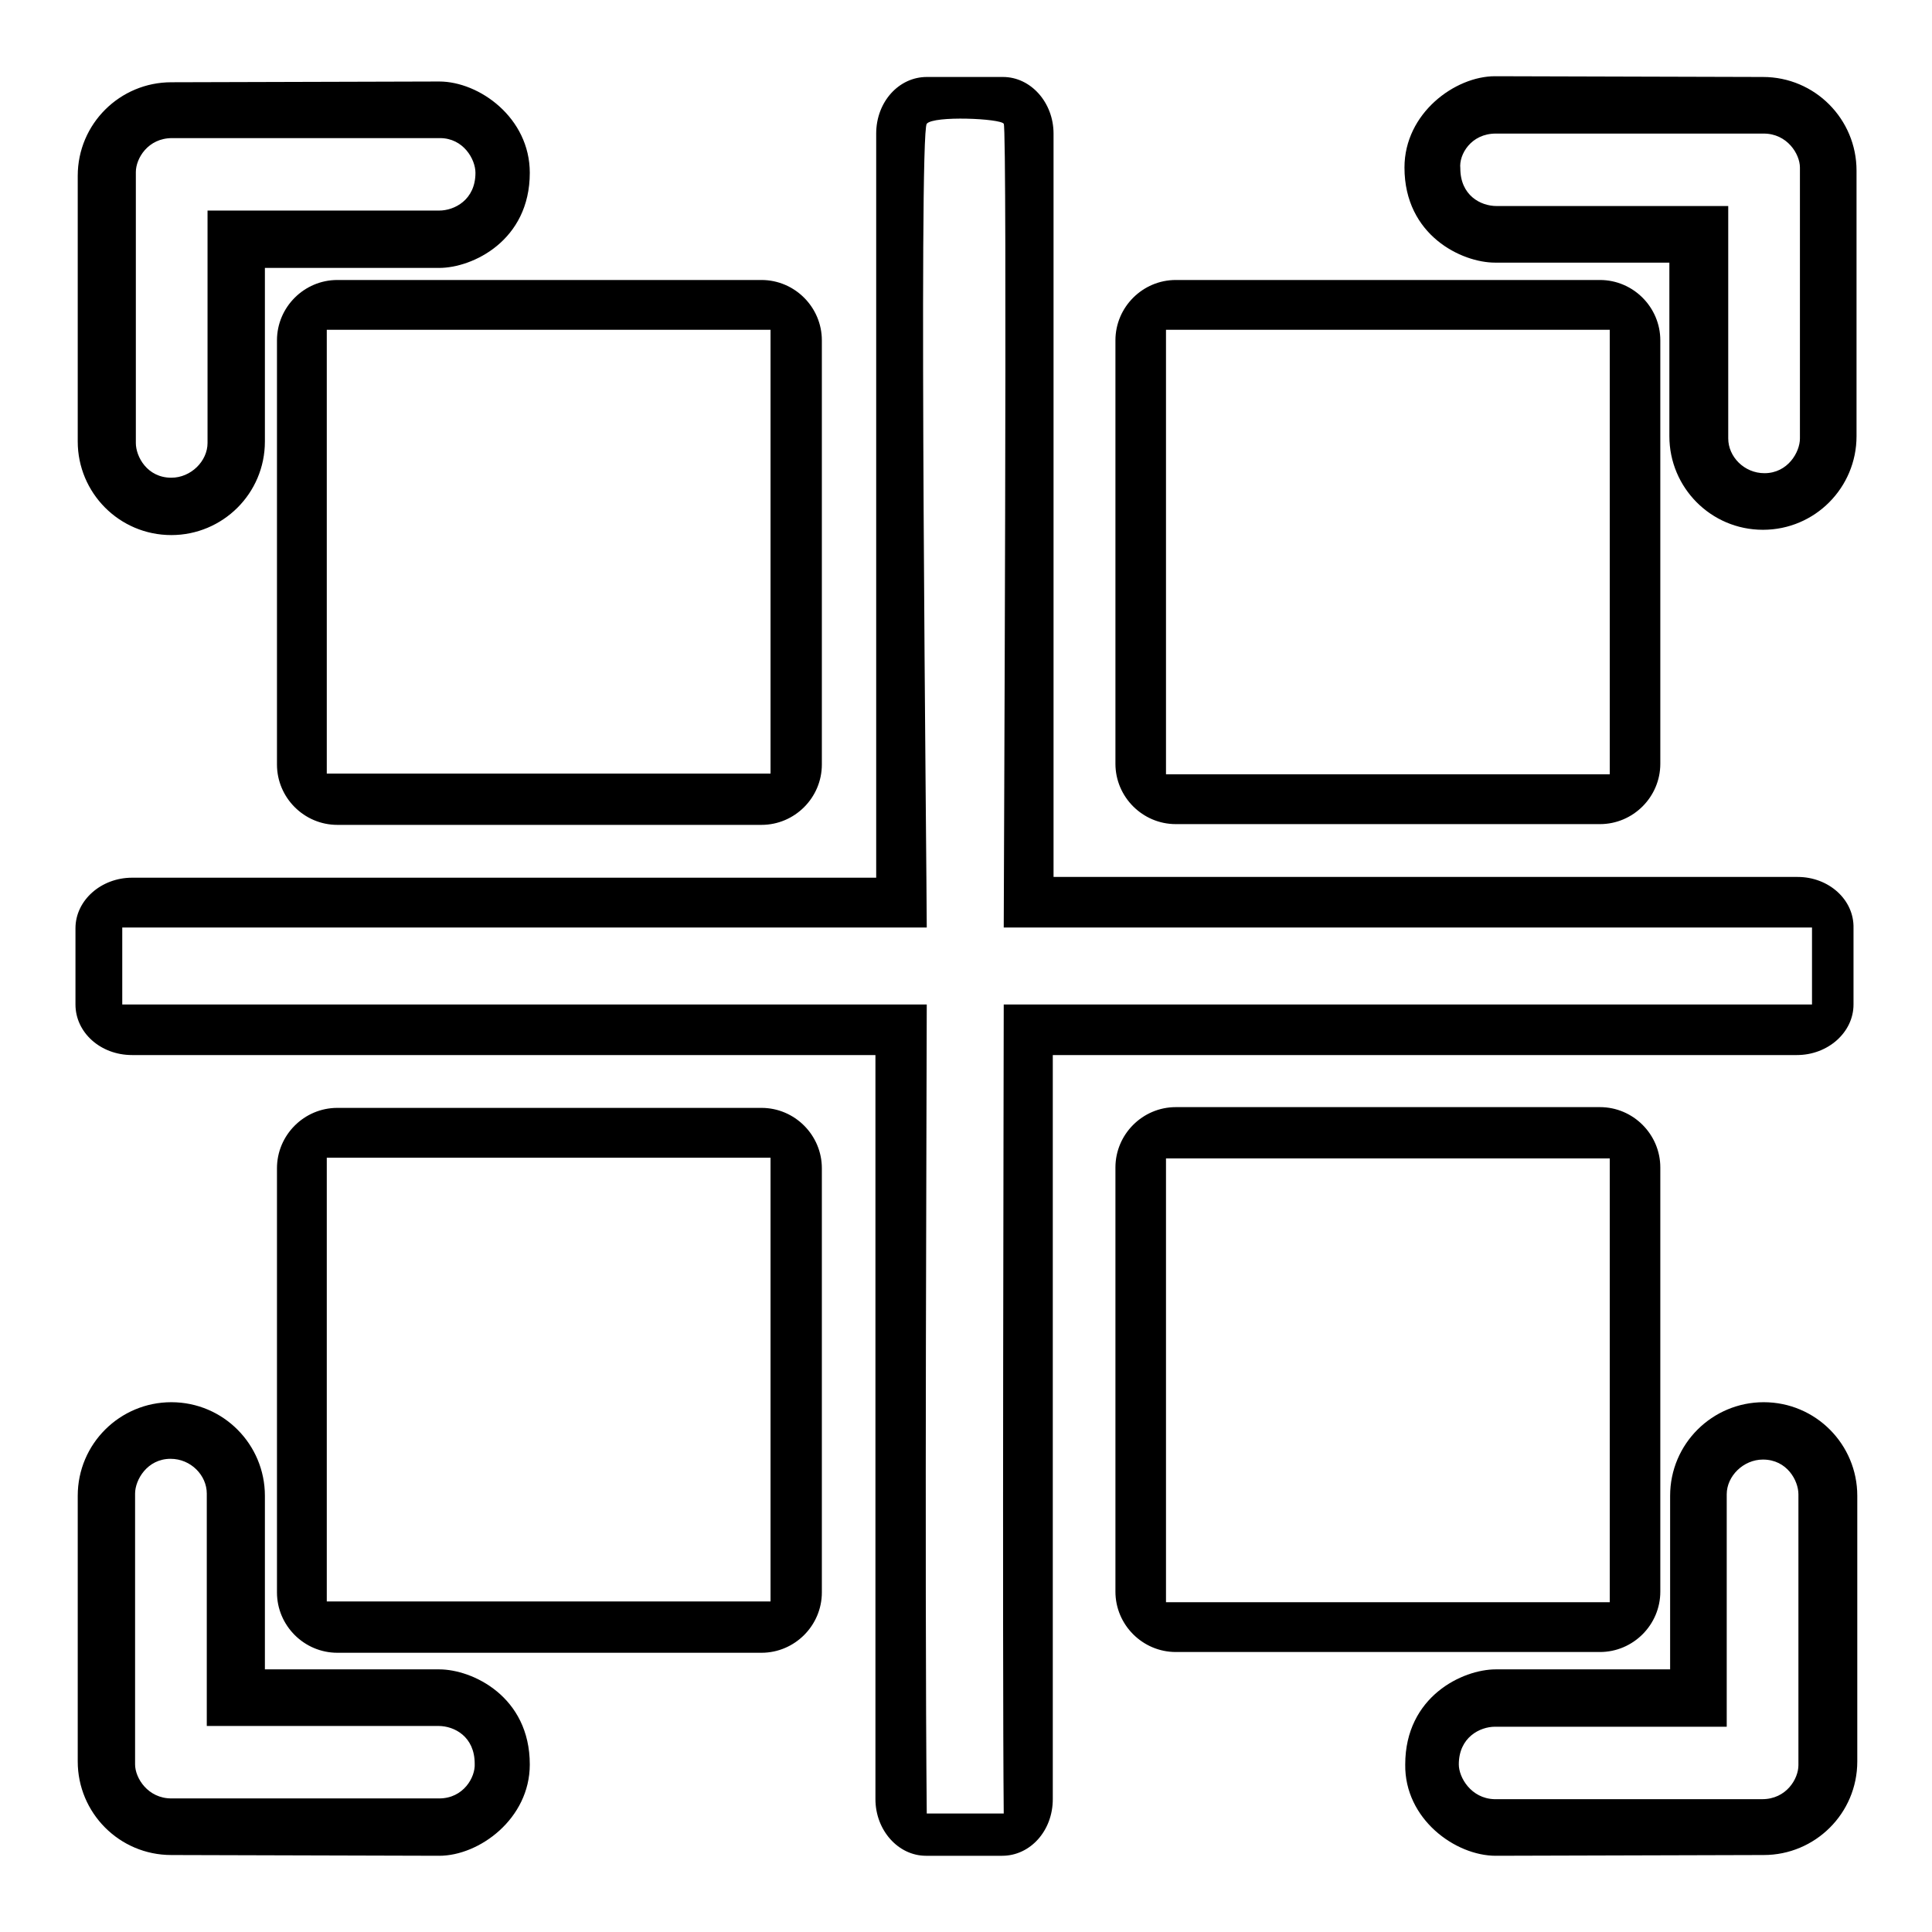
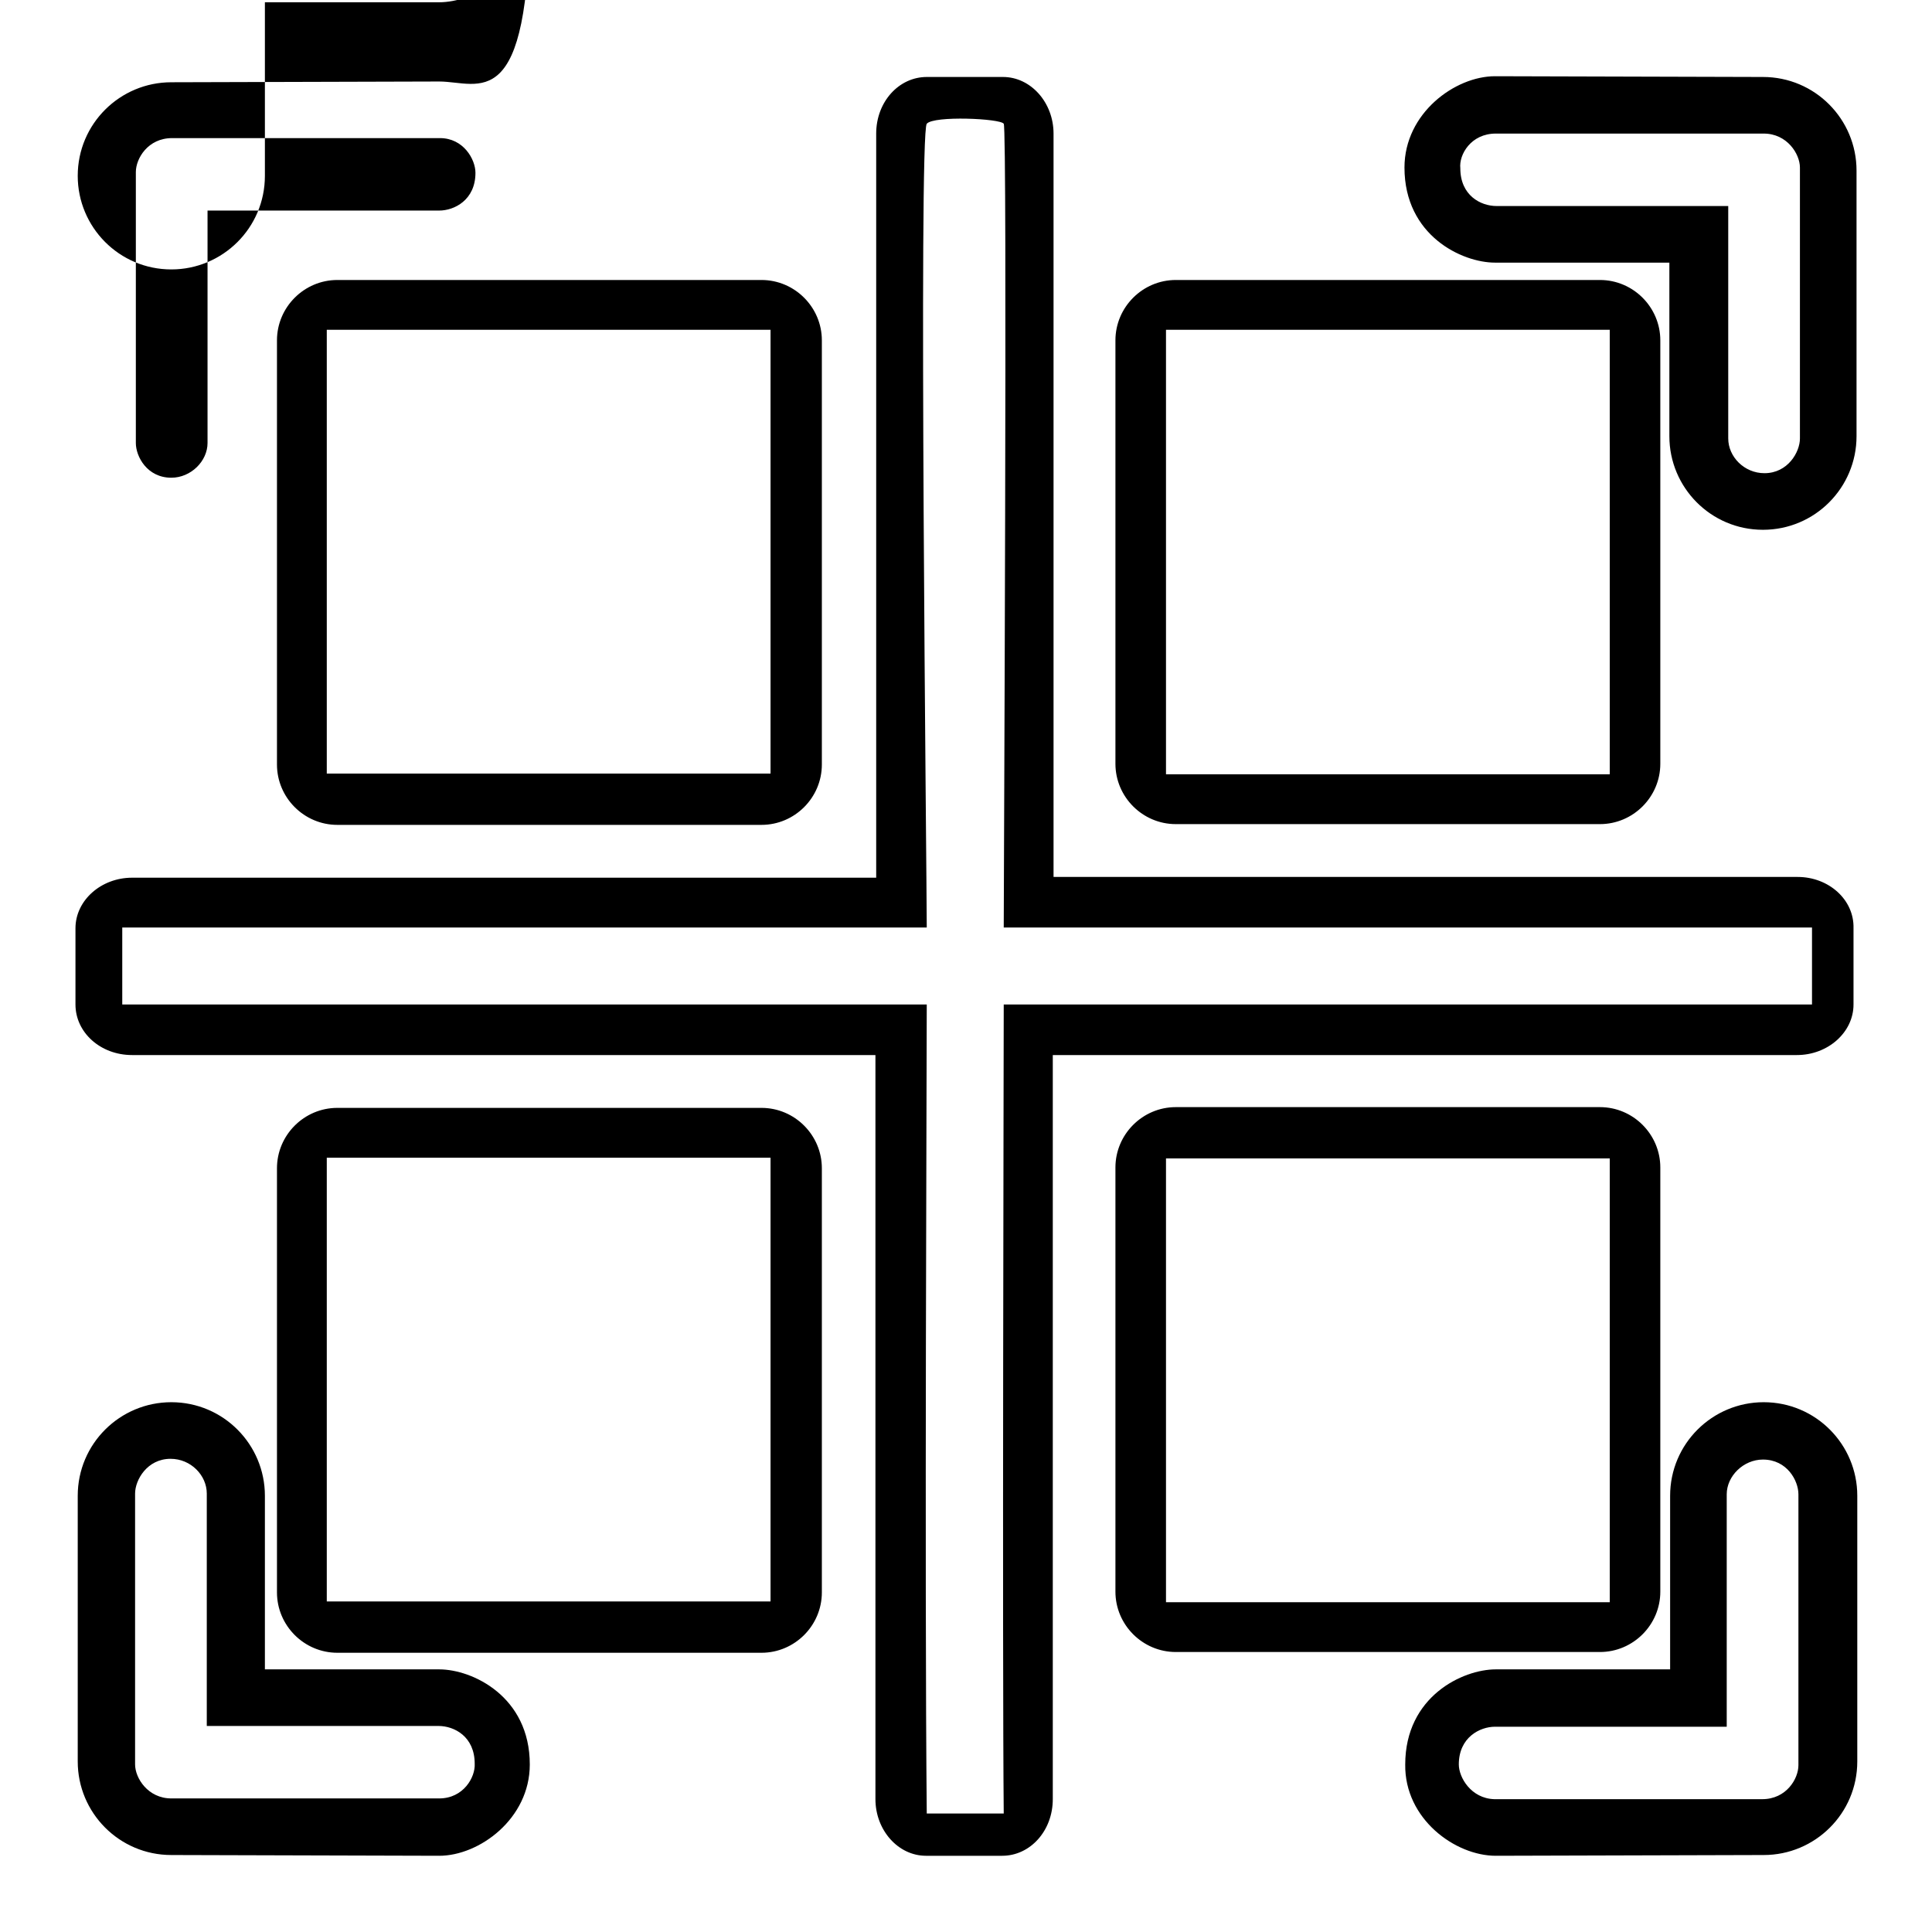
<svg xmlns="http://www.w3.org/2000/svg" version="1.1" x="0px" y="0px" viewBox="0 0 256 256" enable-background="new 0 0 256 256" xml:space="preserve">
  <g>
-     <path fill="#000000" d="M238.2,116.2h-98.6V17.7c0-4.1-3-7.5-6.7-7.5h-10.1c-3.7,0-6.7,3.3-6.7,7.5v98.6H17.5c-4.1,0-7.5,3-7.5,6.7 v10.1c0,3.7,3.3,6.7,7.5,6.7H116v98.6c0,4.1,3,7.5,6.7,7.5h10.1c3.7,0,6.7-3.3,6.7-7.5v-98.6h98.6c4.1,0,7.5-3,7.5-6.7V123 C245.7,119.2,242.3,116.2,238.2,116.2z M240.1,133.1c-6.5,0-101.5,0-107.1,0c0,5.3-0.2,86.3,0,107.2c-1.2,0-8.4,0-10.2,0 c-0.3-31.5,0-98.5,0-107.2c-20.4,0-94.5,0-106.6,0c0-1.5,0-8.5,0-10.2c7.8,0,99.4,0,106.6,0c0-6.1-1.1-105.2,0-106.5 c0.9-1.1,9.8-0.7,10.2,0c0.5,0.4,0,101.5,0,106.5c7.3,0,97,0,107.1,0C240.1,125.1,240.1,131.4,240.1,133.1L240.1,133.1z M58.2,10.8 c-2.1,0-32.9,0.1-35.5,0.1c-6.8,0-12.4,5.5-12.4,12.4v35.2c0,6.8,5.5,12.4,12.4,12.4c6.8,0,12.4-5.5,12.4-12.4v-23 c0,0,22.2,0,23.1,0c4.4,0,12-3.6,12-12.6C70.2,15.6,63.5,10.8,58.2,10.8L58.2,10.8z M63,22.9c0,3.6-2.8,5-4.8,5 c-3.2,0-26.1,0-30.7,0c0,3.1,0,26.1,0,30.8c0,2.4-2.2,4.6-4.8,4.6c-3.2,0-4.7-2.8-4.7-4.6c0-3.9,0-32.8,0-35.9 c0-1.8,1.6-4.5,4.8-4.5c0,0,33.1,0,35.5,0C61.4,18.3,63,21.1,63,22.9L63,22.9z M36.7,45.1c0-4.4,3.6-8,8-8h56.2c4.4,0,8,3.6,8,8 v56.2c0,4.4-3.6,8-8,8H44.7c-4.4,0-8-3.6-8-8V45.1z M102.2,43.7H43.3v58.8h58.8V43.7z M186.1,22.2c0,9,7.6,12.6,12,12.6 c0.9,0,23.1,0,23.1,0v23c0,6.8,5.5,12.4,12.4,12.4S246,64.6,246,57.8V22.6c0-6.8-5.5-12.4-12.4-12.4c-2.6,0-33.4-0.1-35.5-0.1 C192.8,10.1,186.1,15,186.1,22.2L186.1,22.2z M198.2,17.7c2.4,0,35.5,0,35.5,0c3.1,0,4.8,2.7,4.8,4.5c0,3.1,0,32,0,35.9 c0,1.8-1.6,4.6-4.7,4.6c-2.7,0-4.8-2.2-4.8-4.6c0-4.8,0-27.7,0-30.8c-4.6,0-27.5,0-30.7,0c-2.1,0-4.8-1.4-4.8-5 C193.3,20.5,194.9,17.7,198.2,17.7L198.2,17.7z M220,101.2c0,4.4-3.6,8-8,8h-56.2c-4.4,0-8-3.6-8-8V45.1c0-4.4,3.6-8,8-8H212 c4.4,0,8,3.6,8,8V101.2L220,101.2z M154.5,102.6h58.8V43.7h-58.8V102.6L154.5,102.6z M70.2,233.8c0-9-7.6-12.6-12-12.6 c-0.9,0-23.1,0-23.1,0v-23c0-6.8-5.5-12.4-12.4-12.4c-6.8,0-12.4,5.5-12.4,12.4v35.2c0,6.8,5.5,12.4,12.4,12.4 c2.6,0,33.4,0.1,35.5,0.1C63.5,245.9,70.2,241,70.2,233.8L70.2,233.8z M58.2,238.3c-2.4,0-35.5,0-35.5,0c-3.1,0-4.8-2.7-4.8-4.5 c0-3.1,0-32,0-35.9c0-1.8,1.6-4.6,4.7-4.6c2.7,0,4.8,2.2,4.8,4.6c0,4.8,0,27.7,0,30.8c4.6,0,27.5,0,30.7,0c2.1,0,4.8,1.4,4.8,5 C63,235.5,61.4,238.3,58.2,238.3L58.2,238.3z M36.7,154.8c0-4.4,3.6-8,8-8h56.2c4.4,0,8,3.6,8,8v56.2c0,4.4-3.6,8-8,8H44.7 c-4.4,0-8-3.6-8-8V154.8z M102.2,153.4H43.3v58.8h58.8V153.4z M198.2,245.9c2.1,0,32.9-0.1,35.5-0.1c6.8,0,12.4-5.5,12.4-12.4 v-35.2c0-6.8-5.5-12.4-12.4-12.4c-6.8,0-12.4,5.5-12.4,12.4v23c0,0-22.2,0-23.1,0c-4.4,0-12,3.6-12,12.6 C186.1,241,192.8,245.9,198.2,245.9L198.2,245.9z M193.3,233.8c0-3.6,2.8-5,4.8-5c3.2,0,26.1,0,30.7,0c0-3.1,0-26.1,0-30.8 c0-2.4,2.2-4.6,4.8-4.6c3.2,0,4.7,2.8,4.7,4.6c0,3.9,0,32.8,0,35.9c0,1.8-1.6,4.5-4.8,4.5c0,0-33.1,0-35.5,0 C194.9,238.3,193.3,235.5,193.3,233.8L193.3,233.8z M220,210.9c0,4.4-3.6,8-8,8h-56.2c-4.4,0-8-3.6-8-8v-56.2c0-4.4,3.6-8,8-8H212 c4.4,0,8,3.6,8,8V210.9L220,210.9z M154.5,212.3h58.8v-58.8h-58.8V212.3L154.5,212.3z" />
+     <path fill="#000000" d="M238.2,116.2h-98.6V17.7c0-4.1-3-7.5-6.7-7.5h-10.1c-3.7,0-6.7,3.3-6.7,7.5v98.6H17.5c-4.1,0-7.5,3-7.5,6.7 v10.1c0,3.7,3.3,6.7,7.5,6.7H116v98.6c0,4.1,3,7.5,6.7,7.5h10.1c3.7,0,6.7-3.3,6.7-7.5v-98.6h98.6c4.1,0,7.5-3,7.5-6.7V123 C245.7,119.2,242.3,116.2,238.2,116.2z M240.1,133.1c-6.5,0-101.5,0-107.1,0c0,5.3-0.2,86.3,0,107.2c-1.2,0-8.4,0-10.2,0 c-0.3-31.5,0-98.5,0-107.2c-20.4,0-94.5,0-106.6,0c0-1.5,0-8.5,0-10.2c7.8,0,99.4,0,106.6,0c0-6.1-1.1-105.2,0-106.5 c0.9-1.1,9.8-0.7,10.2,0c0.5,0.4,0,101.5,0,106.5c7.3,0,97,0,107.1,0C240.1,125.1,240.1,131.4,240.1,133.1L240.1,133.1z M58.2,10.8 c-2.1,0-32.9,0.1-35.5,0.1c-6.8,0-12.4,5.5-12.4,12.4c0,6.8,5.5,12.4,12.4,12.4c6.8,0,12.4-5.5,12.4-12.4v-23 c0,0,22.2,0,23.1,0c4.4,0,12-3.6,12-12.6C70.2,15.6,63.5,10.8,58.2,10.8L58.2,10.8z M63,22.9c0,3.6-2.8,5-4.8,5 c-3.2,0-26.1,0-30.7,0c0,3.1,0,26.1,0,30.8c0,2.4-2.2,4.6-4.8,4.6c-3.2,0-4.7-2.8-4.7-4.6c0-3.9,0-32.8,0-35.9 c0-1.8,1.6-4.5,4.8-4.5c0,0,33.1,0,35.5,0C61.4,18.3,63,21.1,63,22.9L63,22.9z M36.7,45.1c0-4.4,3.6-8,8-8h56.2c4.4,0,8,3.6,8,8 v56.2c0,4.4-3.6,8-8,8H44.7c-4.4,0-8-3.6-8-8V45.1z M102.2,43.7H43.3v58.8h58.8V43.7z M186.1,22.2c0,9,7.6,12.6,12,12.6 c0.9,0,23.1,0,23.1,0v23c0,6.8,5.5,12.4,12.4,12.4S246,64.6,246,57.8V22.6c0-6.8-5.5-12.4-12.4-12.4c-2.6,0-33.4-0.1-35.5-0.1 C192.8,10.1,186.1,15,186.1,22.2L186.1,22.2z M198.2,17.7c2.4,0,35.5,0,35.5,0c3.1,0,4.8,2.7,4.8,4.5c0,3.1,0,32,0,35.9 c0,1.8-1.6,4.6-4.7,4.6c-2.7,0-4.8-2.2-4.8-4.6c0-4.8,0-27.7,0-30.8c-4.6,0-27.5,0-30.7,0c-2.1,0-4.8-1.4-4.8-5 C193.3,20.5,194.9,17.7,198.2,17.7L198.2,17.7z M220,101.2c0,4.4-3.6,8-8,8h-56.2c-4.4,0-8-3.6-8-8V45.1c0-4.4,3.6-8,8-8H212 c4.4,0,8,3.6,8,8V101.2L220,101.2z M154.5,102.6h58.8V43.7h-58.8V102.6L154.5,102.6z M70.2,233.8c0-9-7.6-12.6-12-12.6 c-0.9,0-23.1,0-23.1,0v-23c0-6.8-5.5-12.4-12.4-12.4c-6.8,0-12.4,5.5-12.4,12.4v35.2c0,6.8,5.5,12.4,12.4,12.4 c2.6,0,33.4,0.1,35.5,0.1C63.5,245.9,70.2,241,70.2,233.8L70.2,233.8z M58.2,238.3c-2.4,0-35.5,0-35.5,0c-3.1,0-4.8-2.7-4.8-4.5 c0-3.1,0-32,0-35.9c0-1.8,1.6-4.6,4.7-4.6c2.7,0,4.8,2.2,4.8,4.6c0,4.8,0,27.7,0,30.8c4.6,0,27.5,0,30.7,0c2.1,0,4.8,1.4,4.8,5 C63,235.5,61.4,238.3,58.2,238.3L58.2,238.3z M36.7,154.8c0-4.4,3.6-8,8-8h56.2c4.4,0,8,3.6,8,8v56.2c0,4.4-3.6,8-8,8H44.7 c-4.4,0-8-3.6-8-8V154.8z M102.2,153.4H43.3v58.8h58.8V153.4z M198.2,245.9c2.1,0,32.9-0.1,35.5-0.1c6.8,0,12.4-5.5,12.4-12.4 v-35.2c0-6.8-5.5-12.4-12.4-12.4c-6.8,0-12.4,5.5-12.4,12.4v23c0,0-22.2,0-23.1,0c-4.4,0-12,3.6-12,12.6 C186.1,241,192.8,245.9,198.2,245.9L198.2,245.9z M193.3,233.8c0-3.6,2.8-5,4.8-5c3.2,0,26.1,0,30.7,0c0-3.1,0-26.1,0-30.8 c0-2.4,2.2-4.6,4.8-4.6c3.2,0,4.7,2.8,4.7,4.6c0,3.9,0,32.8,0,35.9c0,1.8-1.6,4.5-4.8,4.5c0,0-33.1,0-35.5,0 C194.9,238.3,193.3,235.5,193.3,233.8L193.3,233.8z M220,210.9c0,4.4-3.6,8-8,8h-56.2c-4.4,0-8-3.6-8-8v-56.2c0-4.4,3.6-8,8-8H212 c4.4,0,8,3.6,8,8V210.9L220,210.9z M154.5,212.3h58.8v-58.8h-58.8V212.3L154.5,212.3z" />
  </g>
</svg>